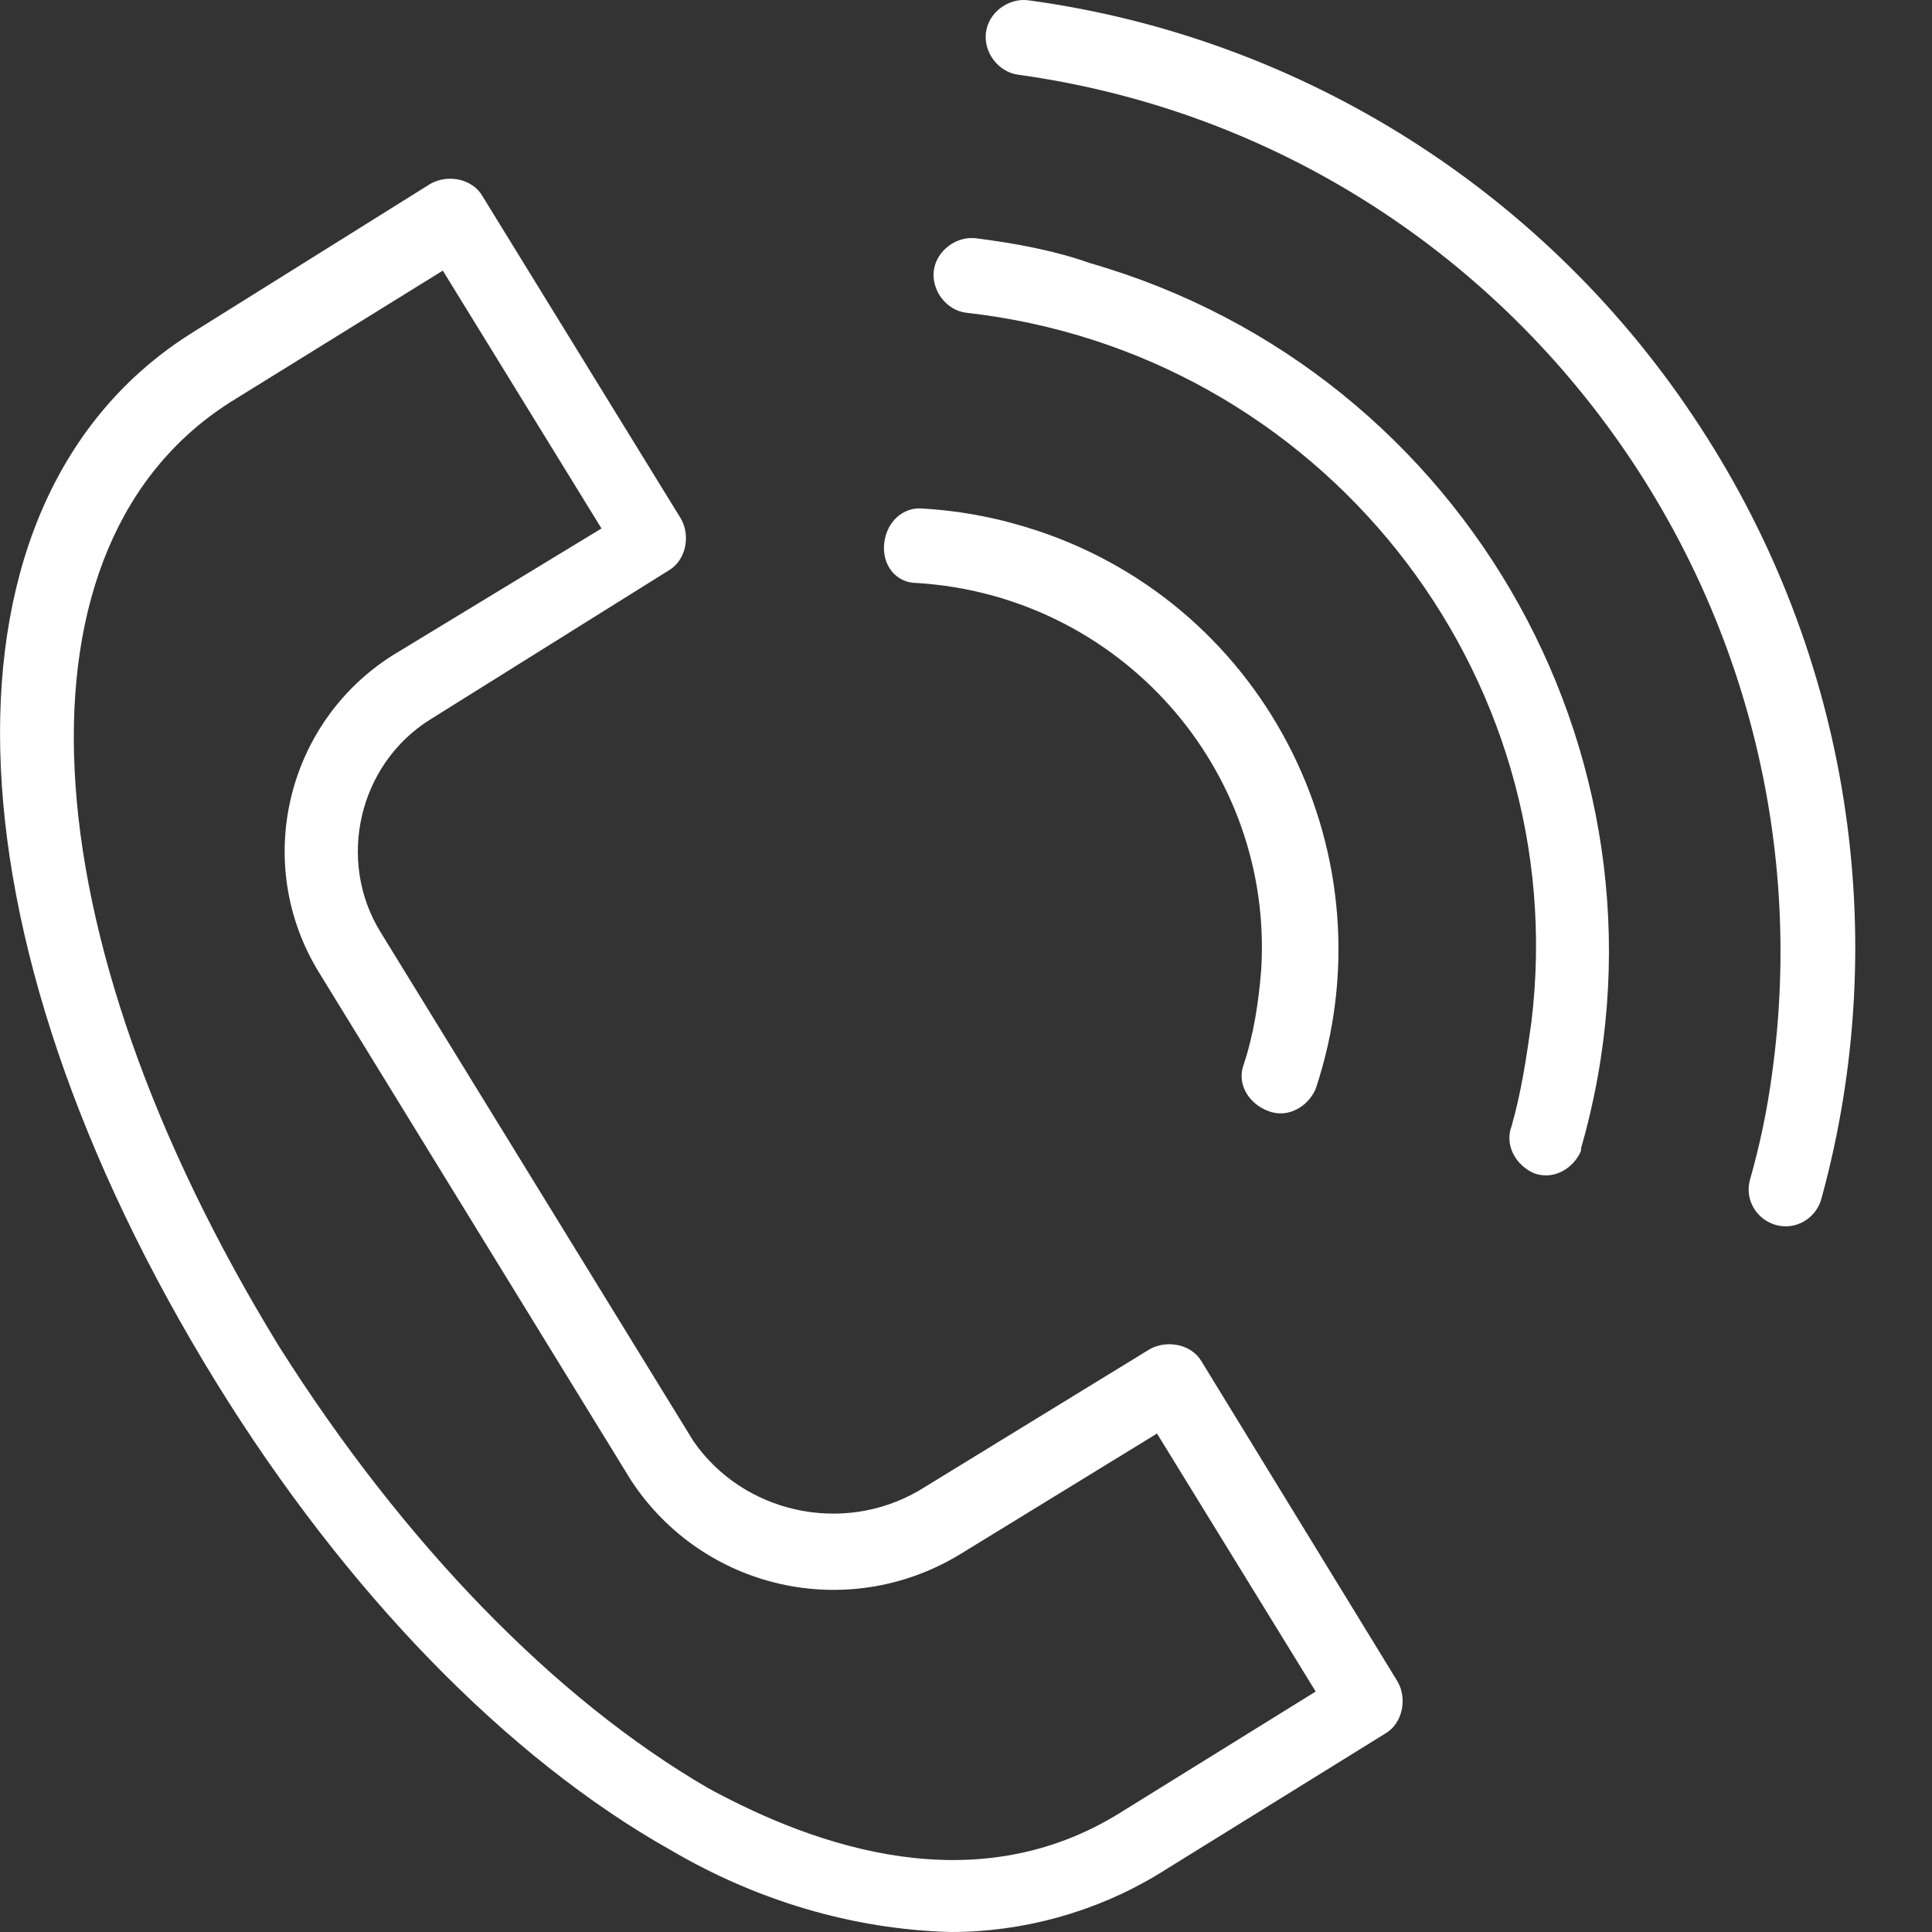
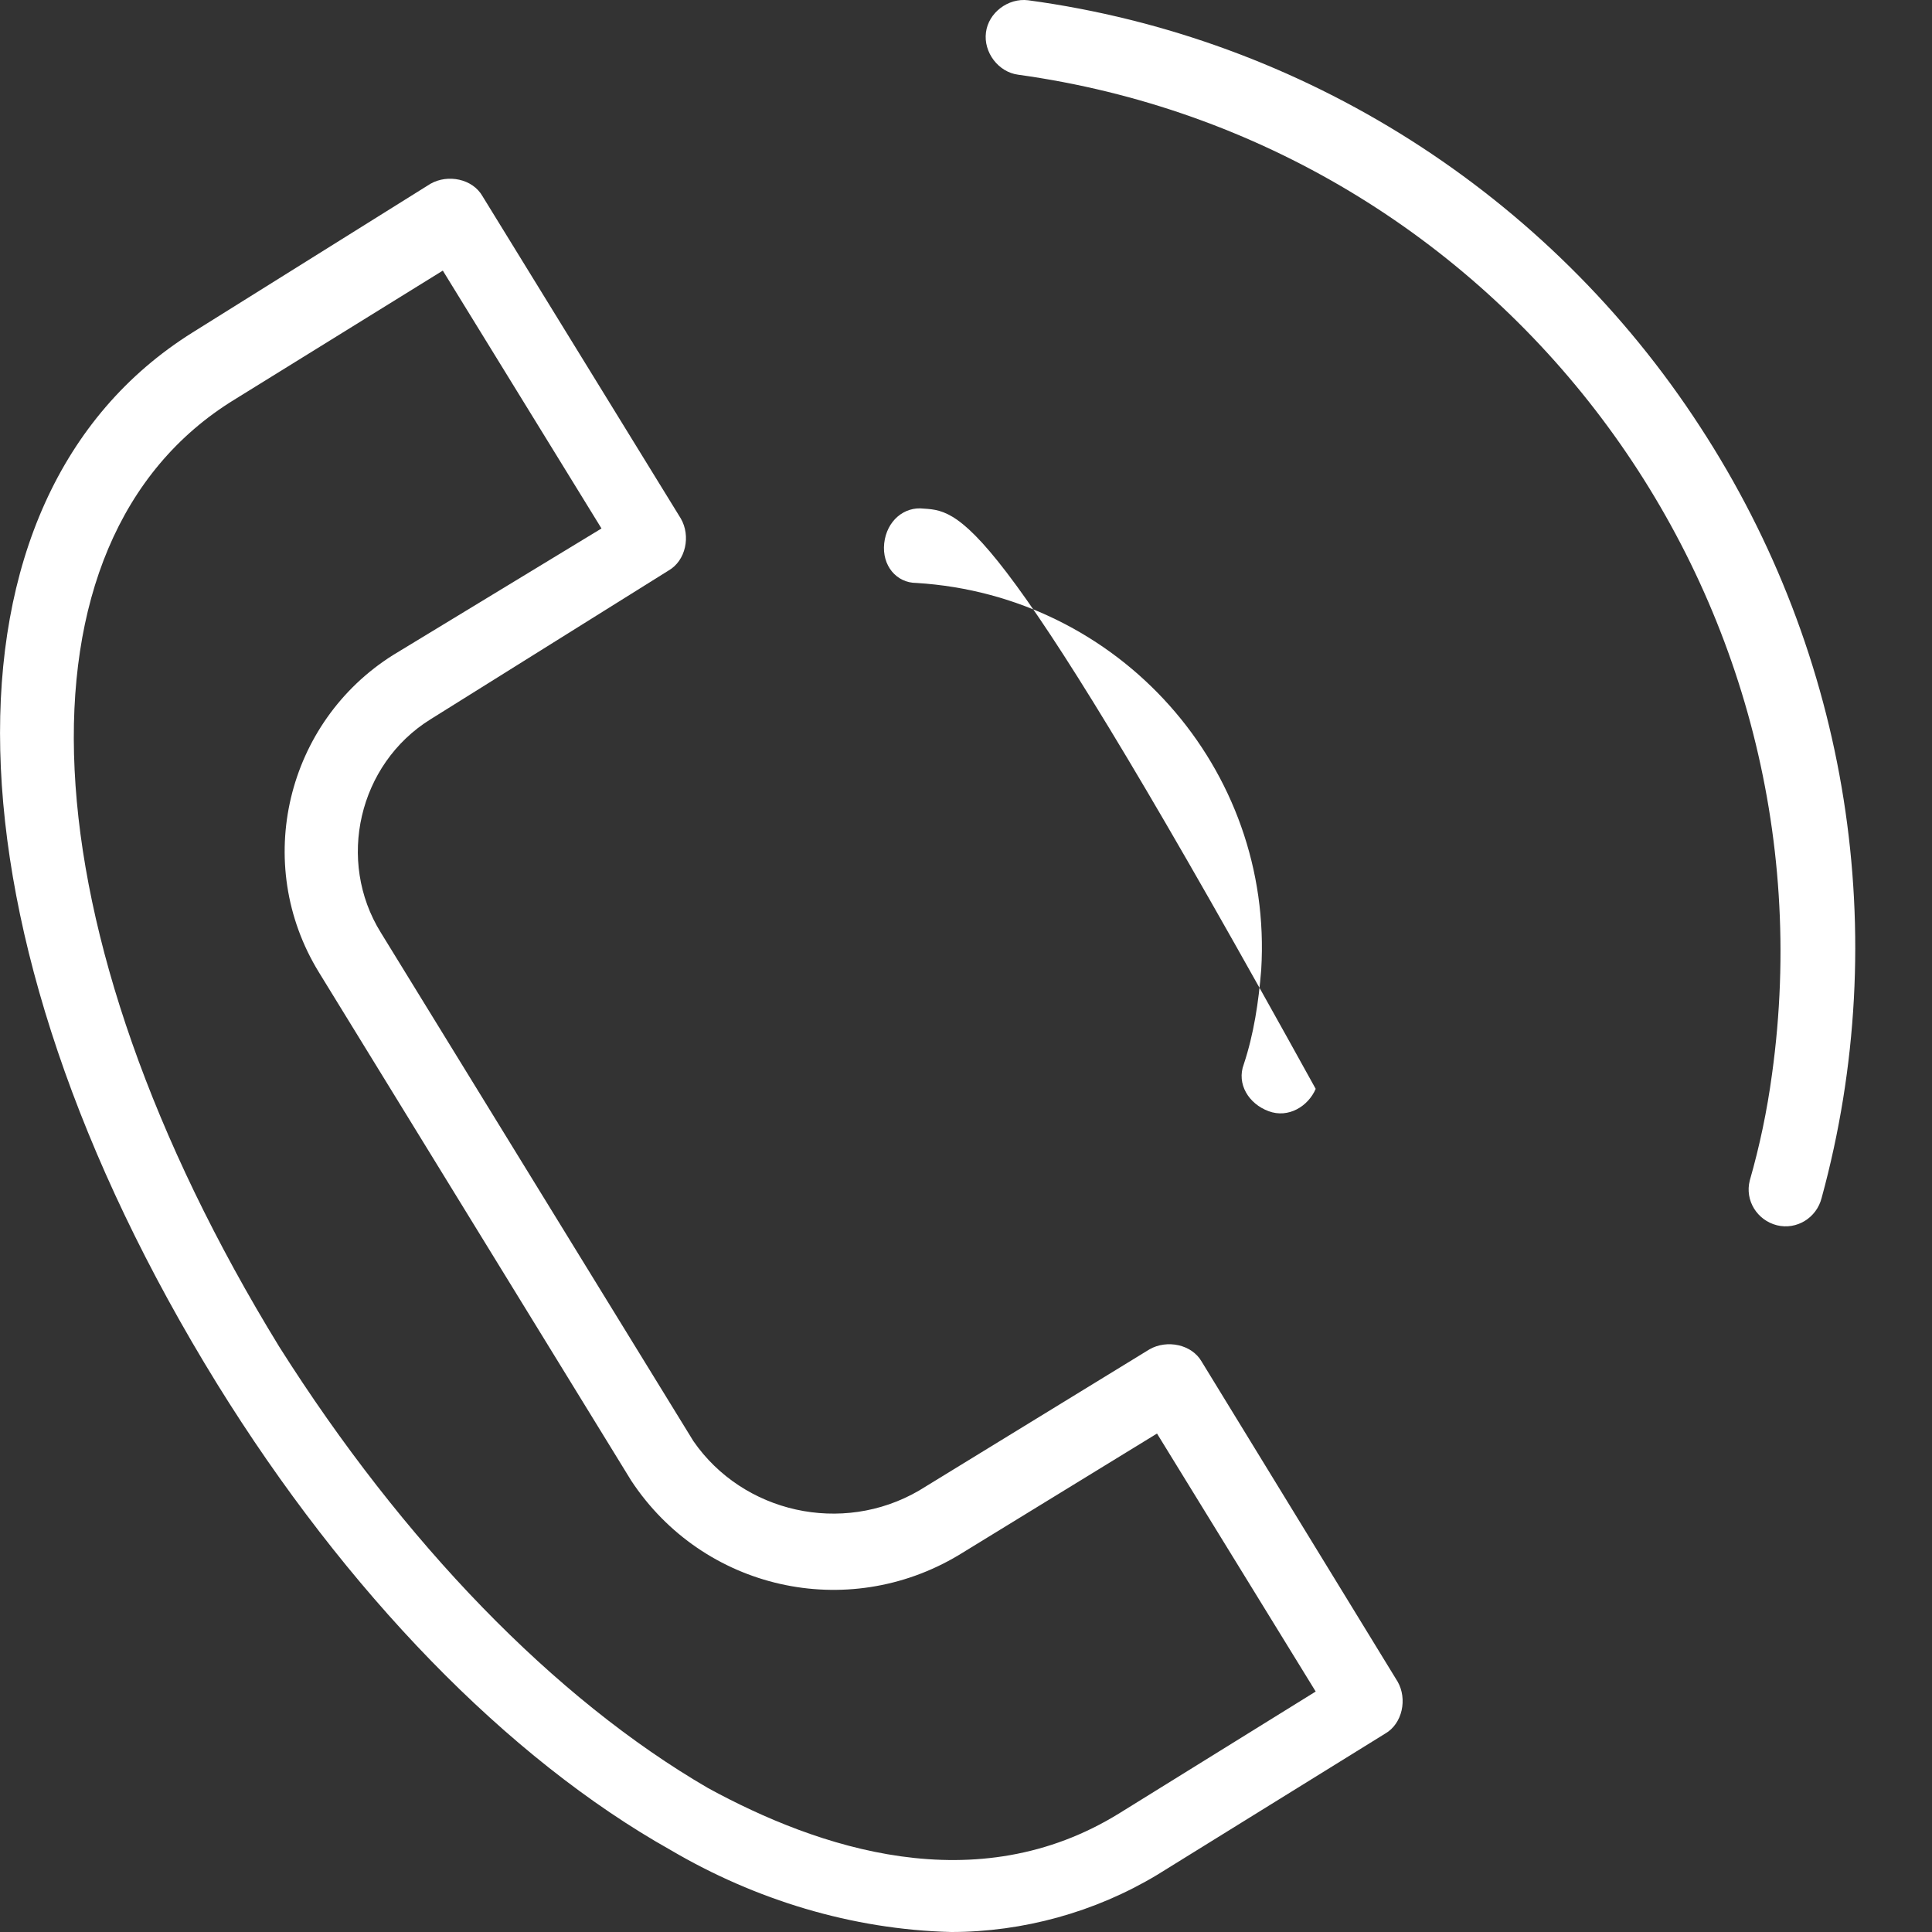
<svg xmlns="http://www.w3.org/2000/svg" width="15" height="15" viewBox="0 0 15 15" fill="none">
  <rect x="0" y="0" width="15" height="15" fill="#333333" stroke="none" />
  <path d="M9.33 10.572C9.253 10.437 9.06 10.399 8.925 10.476L7.135 11.573C6.538 11.92 5.768 11.746 5.383 11.188L2.957 7.241C2.61 6.683 2.784 5.932 3.342 5.585L5.19 4.43C5.325 4.353 5.364 4.161 5.286 4.026L3.746 1.523C3.669 1.388 3.477 1.35 3.342 1.427L1.494 2.582C-0.566 3.872 -0.489 7.222 1.686 10.745C2.687 12.362 3.939 13.652 5.209 14.365C5.864 14.75 6.615 14.981 7.385 15C7.943 15 8.502 14.846 8.983 14.557L10.754 13.46C10.889 13.383 10.928 13.19 10.851 13.056L9.33 10.572ZM8.694 14.076C7.578 14.769 6.345 14.345 5.498 13.883C4.305 13.19 3.13 11.977 2.168 10.456C0.185 7.222 0.03 4.199 1.821 3.102L3.438 2.101L4.67 4.103L3.053 5.085C2.225 5.605 1.956 6.702 2.476 7.549L4.901 11.496C5.46 12.343 6.576 12.593 7.443 12.074L8.983 11.13L10.215 13.133L8.694 14.076Z" fill="white" />
-   <path d="M7.115 4.526C8.694 4.623 9.888 5.97 9.792 7.53C9.772 7.78 9.734 8.03 9.657 8.262C9.599 8.416 9.695 8.57 9.849 8.627C10.003 8.685 10.157 8.589 10.215 8.454C10.812 6.664 9.849 4.719 8.059 4.122C7.77 4.026 7.481 3.968 7.173 3.949C7.019 3.93 6.884 4.045 6.865 4.218C6.846 4.392 6.961 4.526 7.115 4.526Z" fill="white" />
-   <path d="M7.578 1.85C7.424 1.831 7.27 1.947 7.25 2.101C7.231 2.255 7.347 2.409 7.501 2.428C10.254 2.736 12.218 5.22 11.89 7.934C11.852 8.204 11.813 8.473 11.736 8.743C11.678 8.897 11.775 9.051 11.91 9.109C12.064 9.166 12.218 9.07 12.275 8.935V8.916C13.123 5.97 11.409 2.89 8.463 2.043C8.194 1.947 7.886 1.889 7.578 1.85Z" fill="white" />
+   <path d="M7.115 4.526C8.694 4.623 9.888 5.97 9.792 7.53C9.772 7.78 9.734 8.03 9.657 8.262C9.599 8.416 9.695 8.57 9.849 8.627C10.003 8.685 10.157 8.589 10.215 8.454C7.77 4.026 7.481 3.968 7.173 3.949C7.019 3.93 6.884 4.045 6.865 4.218C6.846 4.392 6.961 4.526 7.115 4.526Z" fill="white" />
  <path d="M13.2 3.314C12.025 1.504 10.119 0.291 7.982 0.002C7.828 -0.017 7.674 0.098 7.655 0.252C7.635 0.406 7.751 0.56 7.905 0.58C11.659 1.1 14.278 4.584 13.758 8.339C13.719 8.627 13.662 8.897 13.585 9.166C13.546 9.32 13.642 9.474 13.796 9.513C13.95 9.551 14.104 9.455 14.143 9.301C14.701 7.26 14.355 5.085 13.2 3.314Z" fill="white" />
</svg>